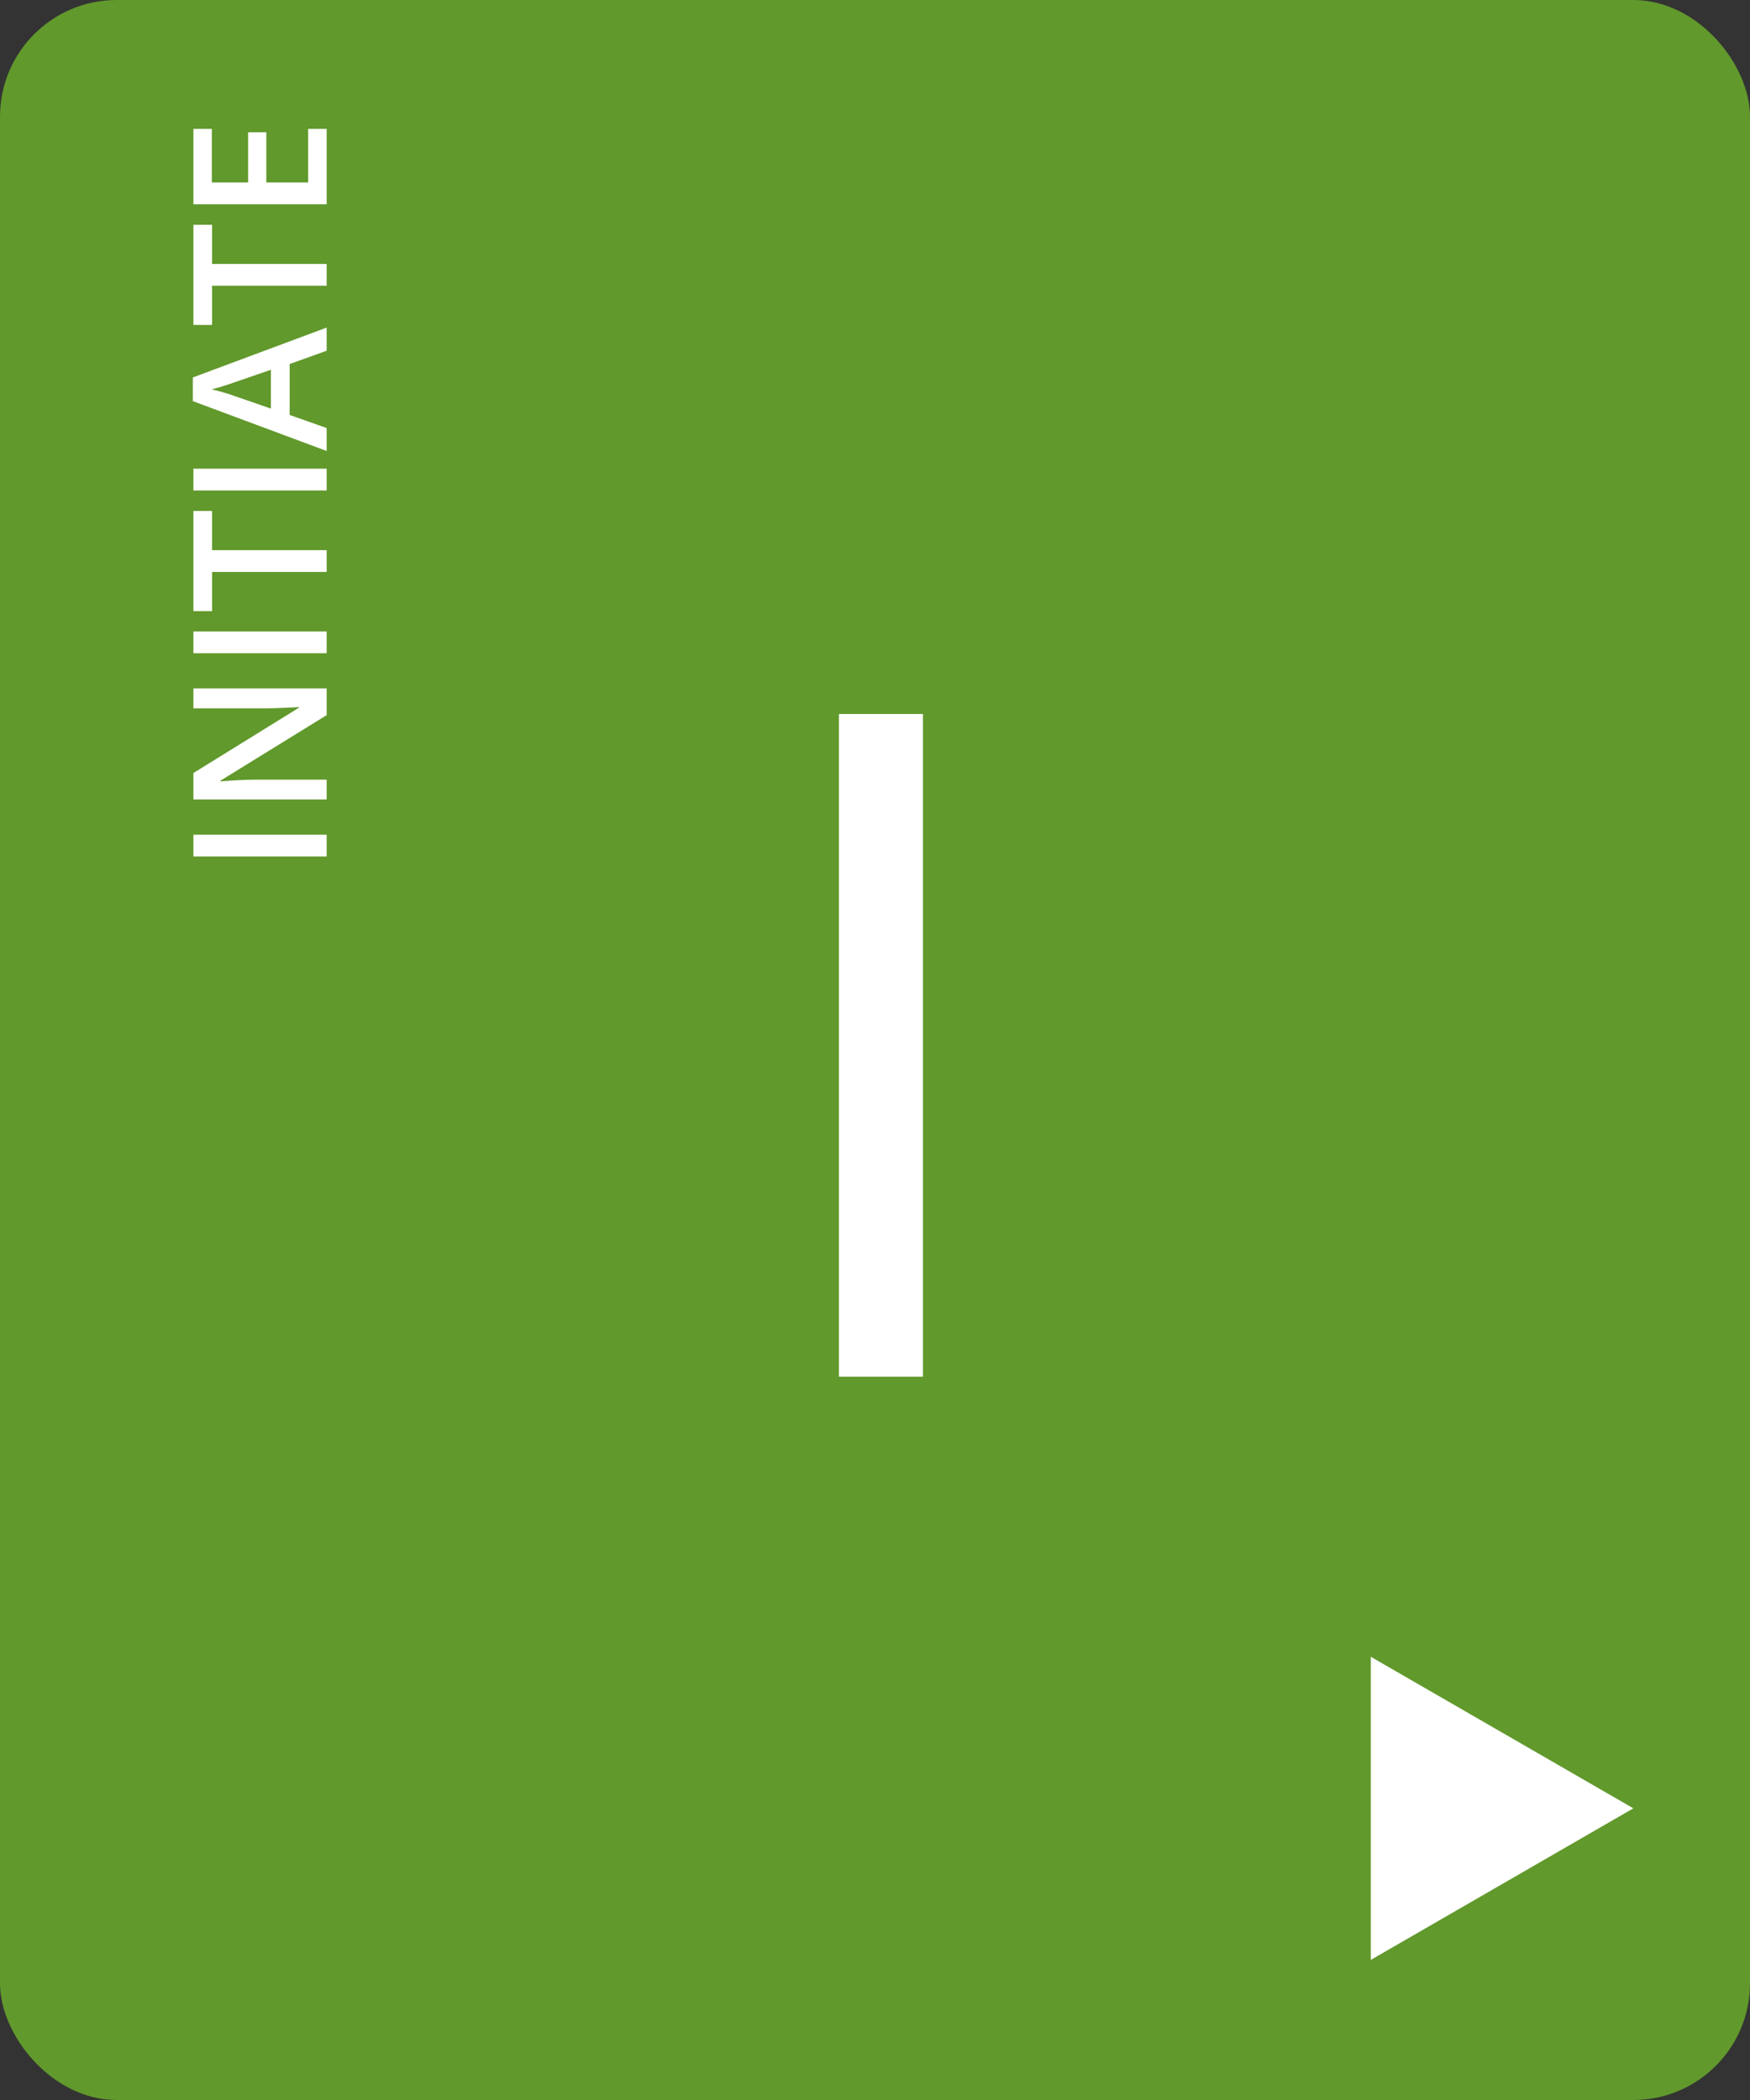
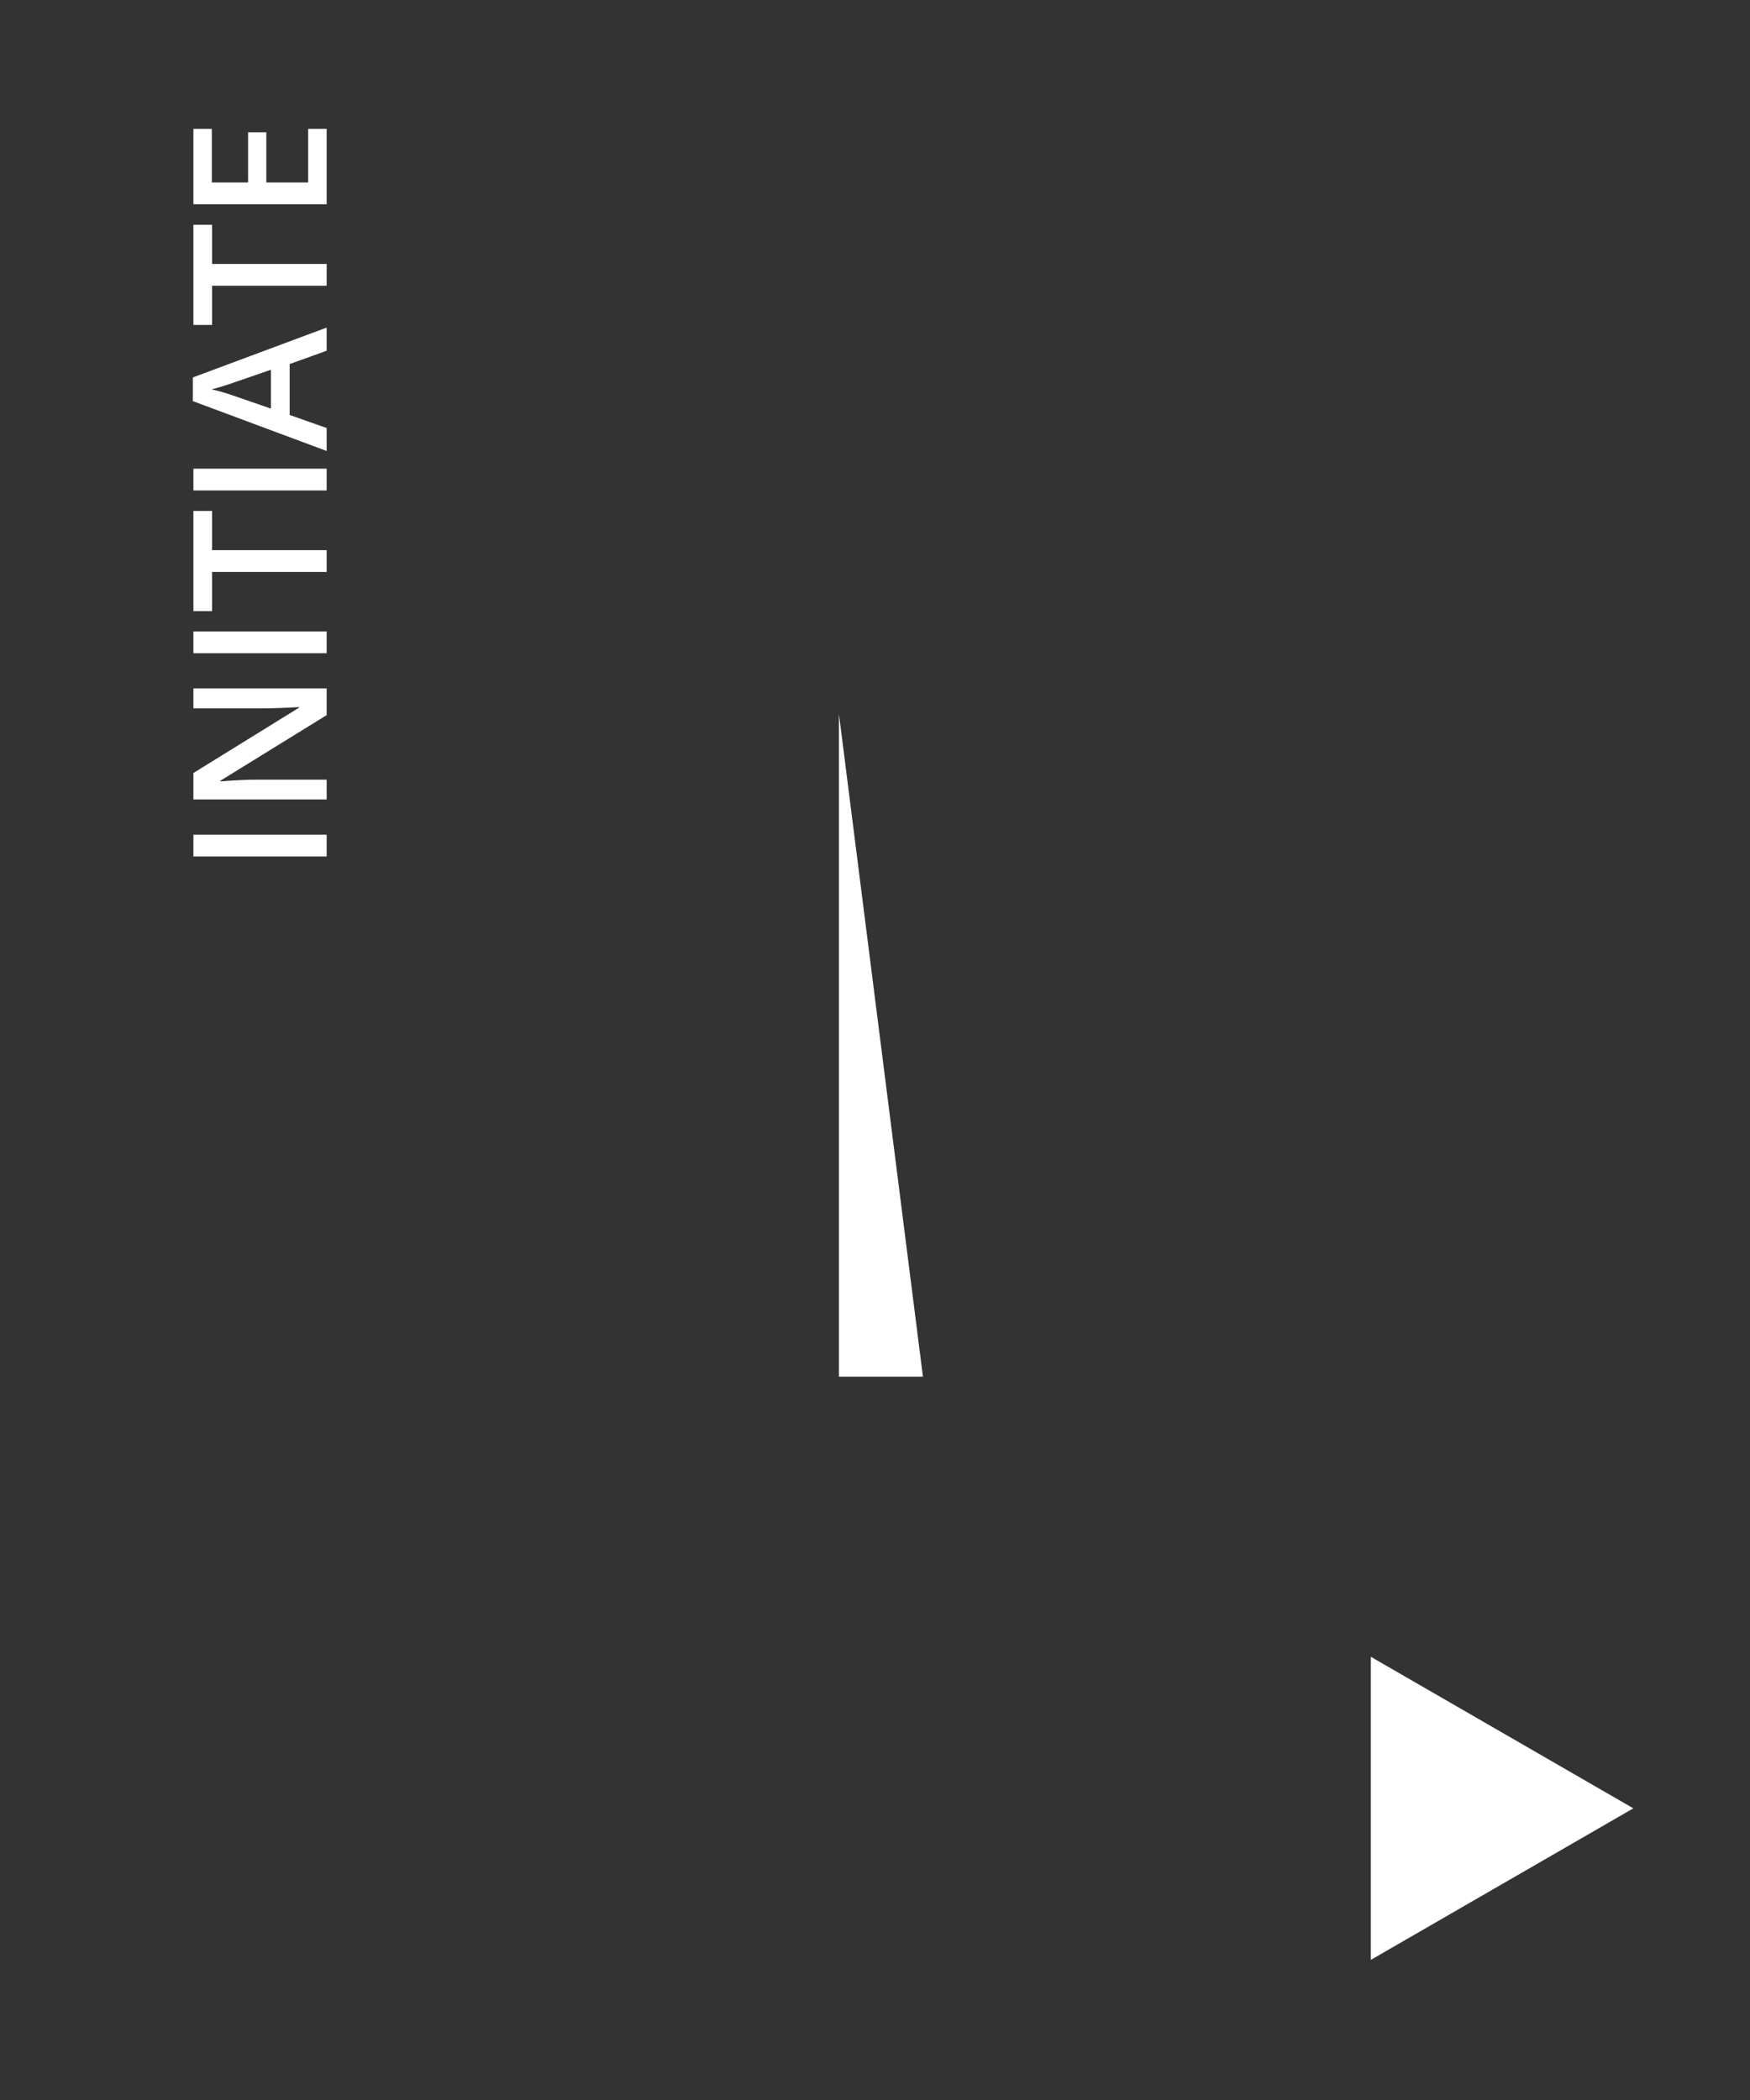
<svg xmlns="http://www.w3.org/2000/svg" width="150" height="180" viewBox="0 0 150 180" fill="none">
  <rect x="0" y="0" width="150" height="180" fill="#333333" stroke="none" />
-   <rect width="150" height="180" rx="10" fill="#61992C" />
  <path d="M28 73.414L16.578 73.414L16.578 71.547L28 71.547L28 73.414ZM28 59.008L28 61.297L18.898 66.914L18.898 66.977L19.406 66.938C20.375 66.865 21.26 66.828 22.062 66.828L28 66.828L28 68.523L16.578 68.523L16.578 66.258L25.633 60.656L25.633 60.609C25.513 60.62 25.078 60.641 24.328 60.672C23.573 60.703 22.984 60.719 22.562 60.719L16.578 60.719L16.578 59.008L28 59.008ZM28 55.992L16.578 55.992L16.578 54.125L28 54.125L28 55.992ZM28 47.156L28 49.023L18.18 49.023L18.18 52.383L16.578 52.383L16.578 43.797L18.18 43.797L18.18 47.156L28 47.156ZM28 42.039L16.578 42.039L16.578 40.172L28 40.172L28 42.039ZM28 30.062L24.828 31.203L24.828 35.57L28 36.688L28 38.656L16.531 34.383L16.531 32.352L28 28.078L28 30.062ZM23.219 31.695L20.109 32.766C19.901 32.844 19.573 32.953 19.125 33.094C18.677 33.229 18.349 33.323 18.141 33.375C18.781 33.516 19.482 33.721 20.242 33.992L23.219 35.023L23.219 31.695ZM28 22.625L28 24.492L18.18 24.492L18.18 27.852L16.578 27.852L16.578 19.266L18.18 19.266L18.18 22.625L28 22.625ZM28 11.047L28 17.508L16.578 17.508L16.578 11.047L18.156 11.047L18.156 15.641L21.266 15.641L21.266 11.336L22.828 11.336L22.828 15.641L26.414 15.641L26.414 11.047L28 11.047Z" fill="white" />
-   <path d="M71.909 118L71.909 61.2H79.109L79.109 118H71.909Z" fill="white" />
+   <path d="M71.909 118L71.909 61.2L79.109 118H71.909Z" fill="white" />
  <path d="M140 155L117.5 167.99L117.5 142.01L140 155Z" fill="white" />
</svg>